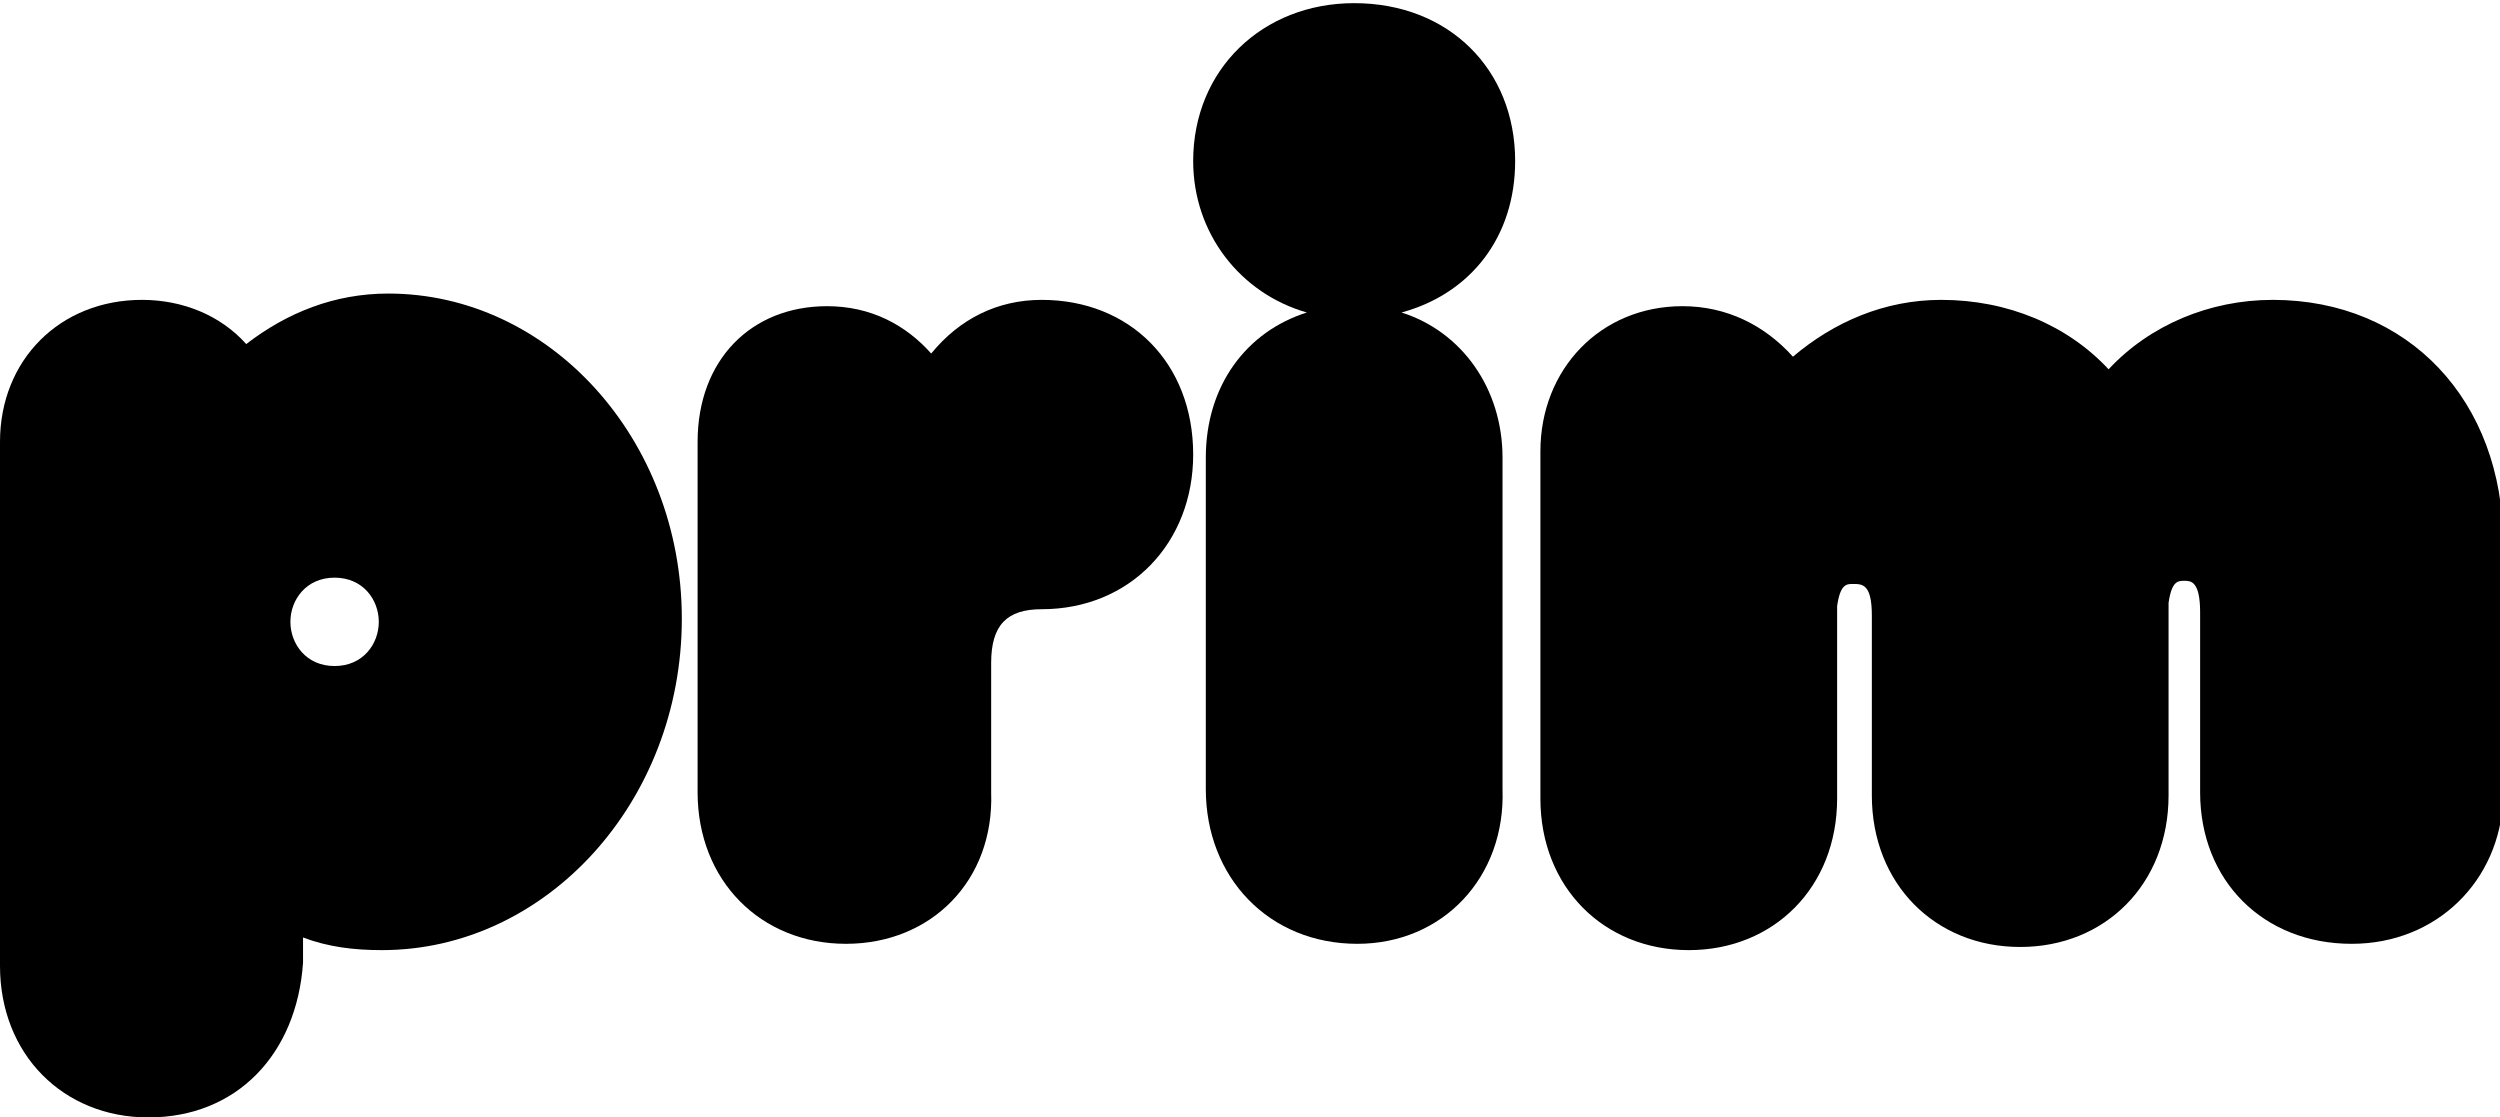
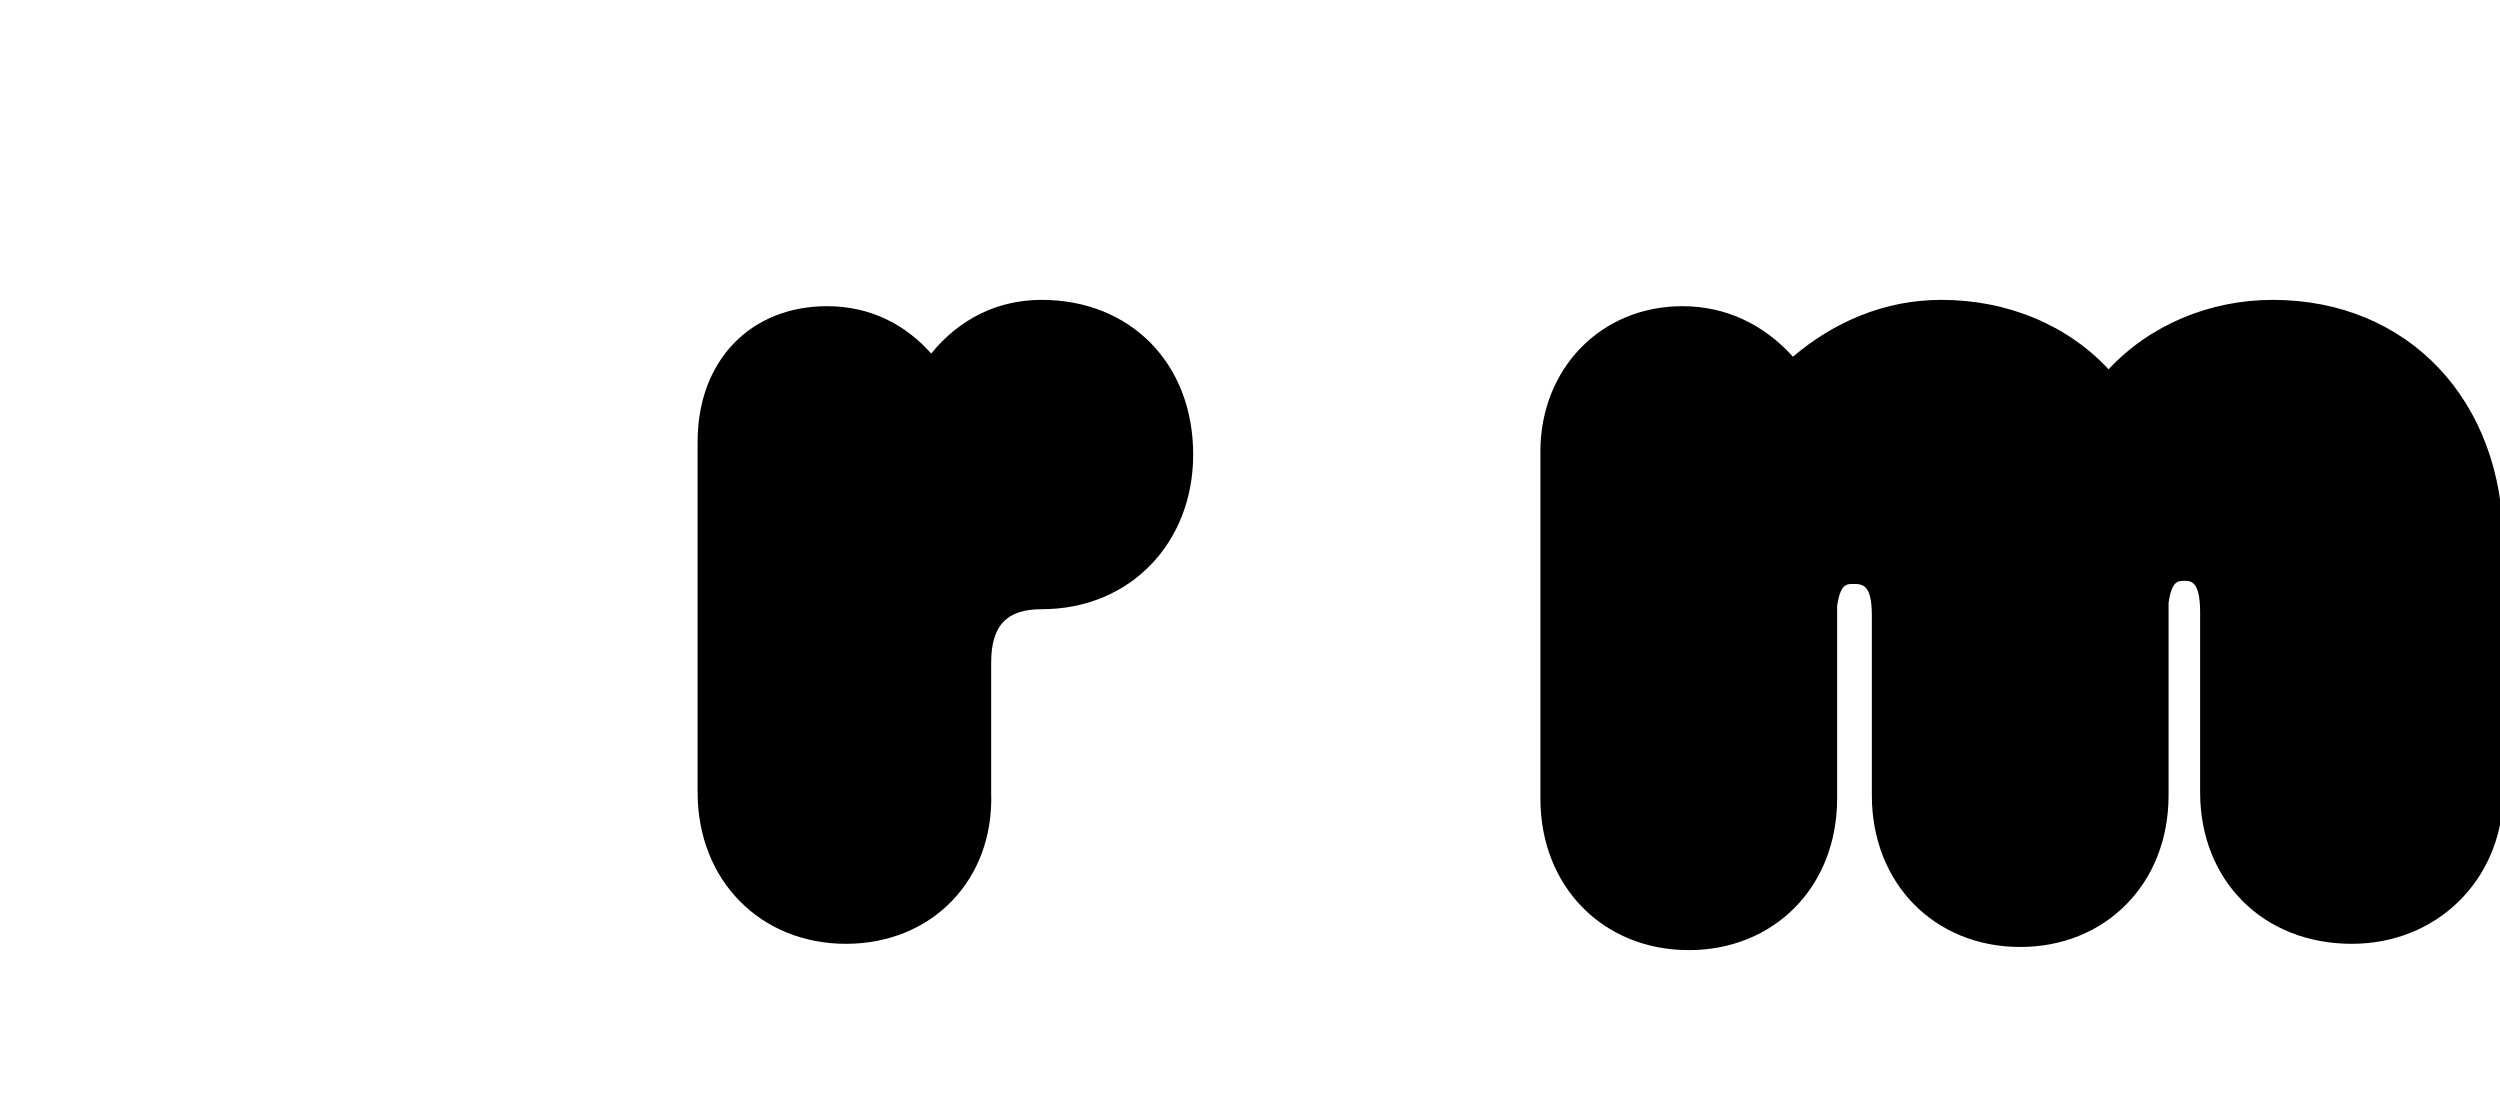
<svg xmlns="http://www.w3.org/2000/svg" version="1.1" id="Layer_1" x="0px" y="0px" viewBox="0 0 79.2 35.4" style="enable-background:new 0 0 79.2 35.4;" xml:space="preserve">
  <style type="text/css">
	.st0{display:none;}
	.st1{display:inline;fill:#CAB4ED;}
	.st2{fill:none;}
	.st3{fill:#F26A38;}
	.st4{fill:#87CEB6;}
	.st5{fill:#ADE3F7;}
	.st6{fill:#820000;}
	.st7{fill:#F2EE9B;}
	.st8{fill:#FF4D00;}
	.st9{fill:#B8E6CF;}
	.st10{fill:#F2EC79;}
	.st11{fill:#F2F279;}
	.st12{fill:#8A8783;}
	.st13{clip-path:url(#SVGID_00000096769576984676014210000006595722664012062911_);}
	.st14{fill:#FFFFFF;}
	.st15{fill:#1000A1;}
	.st16{clip-path:url(#SVGID_00000042727306813959120430000016613110726046317500_);}
	.st17{fill:url(#SVGID_00000004517920863010543550000014989214425566702735_);}
	.st18{fill:#231F20;}
	.st19{fill:#2C308C;}
	.st20{fill:#FF009E;}
	.st21{fill:#2A348F;}
	.st22{fill:#00009F;}
	.st23{fill:none;stroke:#FF0000;stroke-width:2.835000e-03;stroke-miterlimit:10;}
	.st24{clip-path:url(#SVGID_00000134217318599479468450000017870316455631059883_);}
	.st25{clip-path:url(#SVGID_00000002350751972371507460000004064823525832422309_);}
	.st26{clip-path:url(#SVGID_00000111151602091773214500000012693886696278896519_);}
	.st27{fill:#FF00FF;}
	.st28{clip-path:url(#SVGID_00000149349500270111908630000007115617404621226888_);}
	.st29{clip-path:url(#SVGID_00000052067128347578883200000015237650964406963596_);}
	.st30{clip-path:url(#SVGID_00000074411978845727220880000009287712738958477952_);}
	.st31{fill:#0000FF;}
	.st32{clip-path:url(#SVGID_00000094615187830191097710000003597479158501848250_);}
	.st33{fill:#FBB99C;}
	.st34{clip-path:url(#SVGID_00000047058695949712011640000001656387529515295663_);}
	.st35{clip-path:url(#SVGID_00000080167341879332176360000013682279642611422855_);}
	.st36{clip-path:url(#SVGID_00000172433838058387146310000007447342418023360427_);}
	.st37{clip-path:url(#SVGID_00000029034392694552568310000013502943560031224724_);}
	.st38{clip-path:url(#SVGID_00000177461132207759841750000015593019587031347384_);}
	.st39{clip-path:url(#SVGID_00000097477692139698294350000010964343468474118041_);}
	.st40{clip-path:url(#SVGID_00000053537833660810904590000001593500437846001538_);}
	.st41{clip-path:url(#SVGID_00000053526872001744659420000007648670072531355821_);}
	.st42{clip-path:url(#SVGID_00000098938457823441243720000017313530352306247101_);}
	.st43{fill:#FFFF00;}
	.st44{fill:#0000E6;}
	.st45{fill:none;stroke:#0000E6;stroke-width:28.346;stroke-miterlimit:10;}
	.st46{fill:none;stroke:#FF0000;stroke-width:1.000000e-03;stroke-miterlimit:10;}
	.st47{fill:none;stroke:#FFFFFF;stroke-width:1.417;stroke-miterlimit:10;}
	.st48{fill:none;stroke:#FFFF00;stroke-width:28.346;stroke-miterlimit:10;}
	.st49{fill:#FF0000;}
	.st50{fill:none;stroke:#000000;stroke-width:1.417;stroke-miterlimit:10;}
	.st51{fill:none;stroke:#FF0000;stroke-width:28.346;stroke-miterlimit:10;}
	.st52{fill:#003F00;}
	.st53{fill:none;stroke:#003F00;stroke-width:28.346;stroke-miterlimit:10;}
	.st54{fill:#ECC5C8;}
	.st55{fill:none;stroke:#ECC5C8;stroke-width:1.417;stroke-miterlimit:10;}
	.st56{fill:#D49FA2;}
	.st57{fill:#005C00;}
	.st58{fill:#FBCAC9;}
	.st59{fill:none;stroke:#FBCAC9;stroke-width:28.346;stroke-miterlimit:10;}
	.st60{fill:#005900;}
	.st61{fill:none;stroke:#005600;stroke-width:1.417;stroke-miterlimit:10;}
	.st62{fill:#0000E5;}
	.st63{fill:none;stroke:#FF0000;stroke-width:0.567;stroke-miterlimit:10;}
	.st64{fill:none;stroke:#FF0000;stroke-width:1.000000e-03;}
	.st65{fill:none;stroke:#005C00;stroke-width:0.85;stroke-miterlimit:10;}
	.st66{fill:none;stroke:#FF0000;stroke-width:0.85;stroke-miterlimit:10;}
	.st67{fill:none;stroke:#005C00;stroke-width:2.268;stroke-miterlimit:10;}
	.st68{fill:none;stroke:#005C00;stroke-width:1.417;stroke-miterlimit:10;}
	.st69{fill:none;stroke:#FFFF00;stroke-width:0.85;stroke-miterlimit:10;}
	.st70{fill:none;stroke:#FFFF00;stroke-width:1.417;stroke-miterlimit:10;}
	.st71{fill:none;stroke:#FFFF00;stroke-width:2.268;stroke-miterlimit:10;}
	.st72{fill:none;stroke:#FFFFFF;stroke-width:28.346;stroke-miterlimit:10;}
	.st73{fill:none;stroke:#000000;stroke-width:0.85;stroke-miterlimit:10;}
	.st74{fill:none;stroke:#FF8800;stroke-width:0.85;stroke-miterlimit:10;}
	.st75{fill:#FF8800;}
	.st76{fill:none;stroke:#000000;stroke-width:2.268;stroke-miterlimit:10;}
	.st77{clip-path:url(#SVGID_00000149380918174801566070000010856155342142892957_);}
	.st78{fill:none;stroke:#FF0000;stroke-width:3.824000e-03;stroke-miterlimit:10;}
	.st79{fill:#A100A1;}
	.st80{fill:#F5AFA5;}
	.st81{fill:#C8E6D7;}
	.st82{fill:none;stroke:#C8E6D7;stroke-width:28.346;stroke-miterlimit:10;}
	.st83{fill:#618A75;}
	.st84{fill:none;stroke:#2AA8A8;stroke-width:0.85;stroke-miterlimit:10;}
	.st85{fill:#2AA8A8;}
	.st86{fill:none;stroke:#2AA8A8;stroke-width:1.417;stroke-miterlimit:10;}
	.st87{fill:none;stroke:#2AA8A8;stroke-width:2.268;stroke-miterlimit:10;}
	.st88{clip-path:url(#SVGID_00000013184104870853898220000011072532436120675753_);}
	.st89{fill:none;stroke:#FF0000;stroke-width:1.383000e-03;stroke-miterlimit:10;}
	.st90{clip-path:url(#SVGID_00000078036766175823240600000006870550888202081207_);}
	.st91{clip-path:url(#SVGID_00000016796958441857451960000017948648698438567561_);}
	.st92{clip-path:url(#SVGID_00000181793549730869134470000004061387651824904591_);}
	.st93{clip-path:url(#SVGID_00000104700606024923998790000005679500854940937875_);}
	.st94{clip-path:url(#SVGID_00000169531278030995001450000013130934679511070897_);}
	.st95{clip-path:url(#SVGID_00000130632674013476554820000007045180166576278195_);fill:#FFF6B5;}
	.st96{fill:#00BBFF;}
	.st97{clip-path:url(#SVGID_00000120553482115371340730000014923274203073314715_);fill:#FF00FF;}
	.st98{fill:#FFFFFF;stroke:#FFFFFF;stroke-miterlimit:10;}
	.st99{fill:#F26A38;stroke:#F26A38;stroke-width:2.268;stroke-miterlimit:10;}
	.st100{fill:#231F20;stroke:#231F20;stroke-width:2.839;stroke-miterlimit:10;}
	.st101{stroke:#000000;stroke-width:2.268;stroke-miterlimit:10;}
	.st102{fill:#7360D1;}
	.st103{fill:#FFFBA3;}
	.st104{fill:#231F20;stroke:#231F20;stroke-width:0.805;stroke-miterlimit:10;}
	.st105{fill:#FF4D00;stroke:#FF4D00;stroke-width:2.835;stroke-miterlimit:10;}
	.st106{fill:#FFF200;}
	.st107{fill:#E8FA91;}
	.st108{stroke:#FFFFFF;stroke-width:2.835;stroke-miterlimit:10;}
	.st109{fill:#0051FF;}
	.st110{fill:#00A651;}
	.st111{fill:#EE2A7B;}
	.st112{fill:#27AAE1;}
	.st113{fill:#F15A29;}
	.st114{fill:#EC9797;stroke:#000000;stroke-width:2.835;stroke-miterlimit:10;}
	.st115{fill:none;stroke:#FFFFFF;stroke-width:2.835;stroke-linecap:round;stroke-miterlimit:10;}
	.st116{fill:none;stroke:#000000;stroke-width:2.835;stroke-miterlimit:10;}
	.st117{fill:#CFEDFF;}
	.st118{fill:none;stroke:#000000;stroke-width:2.835;stroke-linecap:round;stroke-miterlimit:10;}
	.st119{fill:none;stroke:#FFFFFF;stroke-width:2.268;stroke-linecap:round;stroke-miterlimit:10;}
	.st120{fill:#00488F;}
	.st121{fill:#97C4EB;}
	.st122{fill:#90BCE0;}
	.st123{fill:#CCC9C6;}
	.st124{fill:none;stroke:#000000;stroke-width:4.787;stroke-miterlimit:10;}
	.st125{fill:none;stroke:#FFFFFF;stroke-width:2.794;stroke-linecap:round;stroke-miterlimit:10;}
	.st126{fill:none;stroke:#000000;stroke-width:4.252;stroke-linecap:round;stroke-miterlimit:10;}
	.st127{fill:none;stroke:#000000;stroke-width:4.252;stroke-miterlimit:10;}
	.st128{display:inline;}
</style>
  <g class="st0">
-     <rect x="-10.4" y="-32" class="st1" width="99.5" height="99.5" />
-   </g>
+     </g>
  <g>
    <g>
      <g>
        <g>
-           <path d="M4.7,35.4c-2.7,0-4.7-2-4.7-4.8V14c0-2.6,1.9-4.5,4.5-4.5c1.3,0,2.5,0.5,3.3,1.4c1.3-1,2.8-1.6,4.5-1.6      c5.1,0,9.3,4.6,9.3,10.3c0,5.8-4.3,10.5-9.5,10.5c-0.9,0-1.7-0.1-2.5-0.4v0.8C9.4,33.4,7.5,35.4,4.7,35.4z M10.6,18.3      c-0.9,0-1.4,0.7-1.4,1.4c0,0.7,0.5,1.4,1.4,1.4c0.9,0,1.4-0.7,1.4-1.4C12,19,11.5,18.3,10.6,18.3z" />
-         </g>
+           </g>
        <g>
          <path d="M26.8,29.9c-2.7,0-4.7-2-4.7-4.8V14c0-2.6,1.7-4.3,4.1-4.3c1.4,0,2.5,0.6,3.3,1.5c0.9-1.1,2.1-1.7,3.5-1.7      c2.8,0,4.8,2,4.8,4.9c0,2.8-2,4.9-4.8,4.9c-1.1,0-1.6,0.5-1.6,1.7v4.1C31.5,27.9,29.5,29.9,26.8,29.9z" />
        </g>
        <g>
-           <path d="M43,29.9c-2.8,0-4.8-2.1-4.8-4.9V14.5c0-2.3,1.3-4,3.2-4.6c-2.1-0.6-3.6-2.5-3.6-4.8c0-2.9,2.2-5,5.1-5      c3,0,5.1,2.1,5.1,5c0,2.4-1.4,4.2-3.6,4.8c1.9,0.6,3.2,2.4,3.2,4.6V25C47.7,27.8,45.7,29.9,43,29.9z" />
-         </g>
+           </g>
        <g>
          <path d="M74.5,29.9c-2.8,0-4.8-2-4.8-4.8v-5.7c0-1-0.3-1-0.5-1c-0.2,0-0.4,0-0.5,0.7v6.1c0,2.8-2,4.8-4.7,4.8      c-2.7,0-4.7-2-4.7-4.8v-5.7c0-1-0.3-1-0.6-1c-0.2,0-0.4,0-0.5,0.7v6.1c0,2.8-2,4.8-4.7,4.8c-2.7,0-4.7-2-4.7-4.8v-11      c0-2.6,1.9-4.6,4.5-4.6c1.4,0,2.6,0.6,3.5,1.6c1.3-1.1,2.9-1.8,4.7-1.8c2.1,0,4,0.8,5.3,2.2c1.3-1.4,3.2-2.2,5.2-2.2      c4.3,0,7.3,3.2,7.3,7.7v8.1C79.2,27.9,77.2,29.9,74.5,29.9z" />
        </g>
      </g>
    </g>
  </g>
  <g class="st0">
-     <path class="st128" d="M79.9,9.3h-0.5V7h-0.9V6.5h2.3V7h-0.9V9.3z" />
-   </g>
+     </g>
</svg>